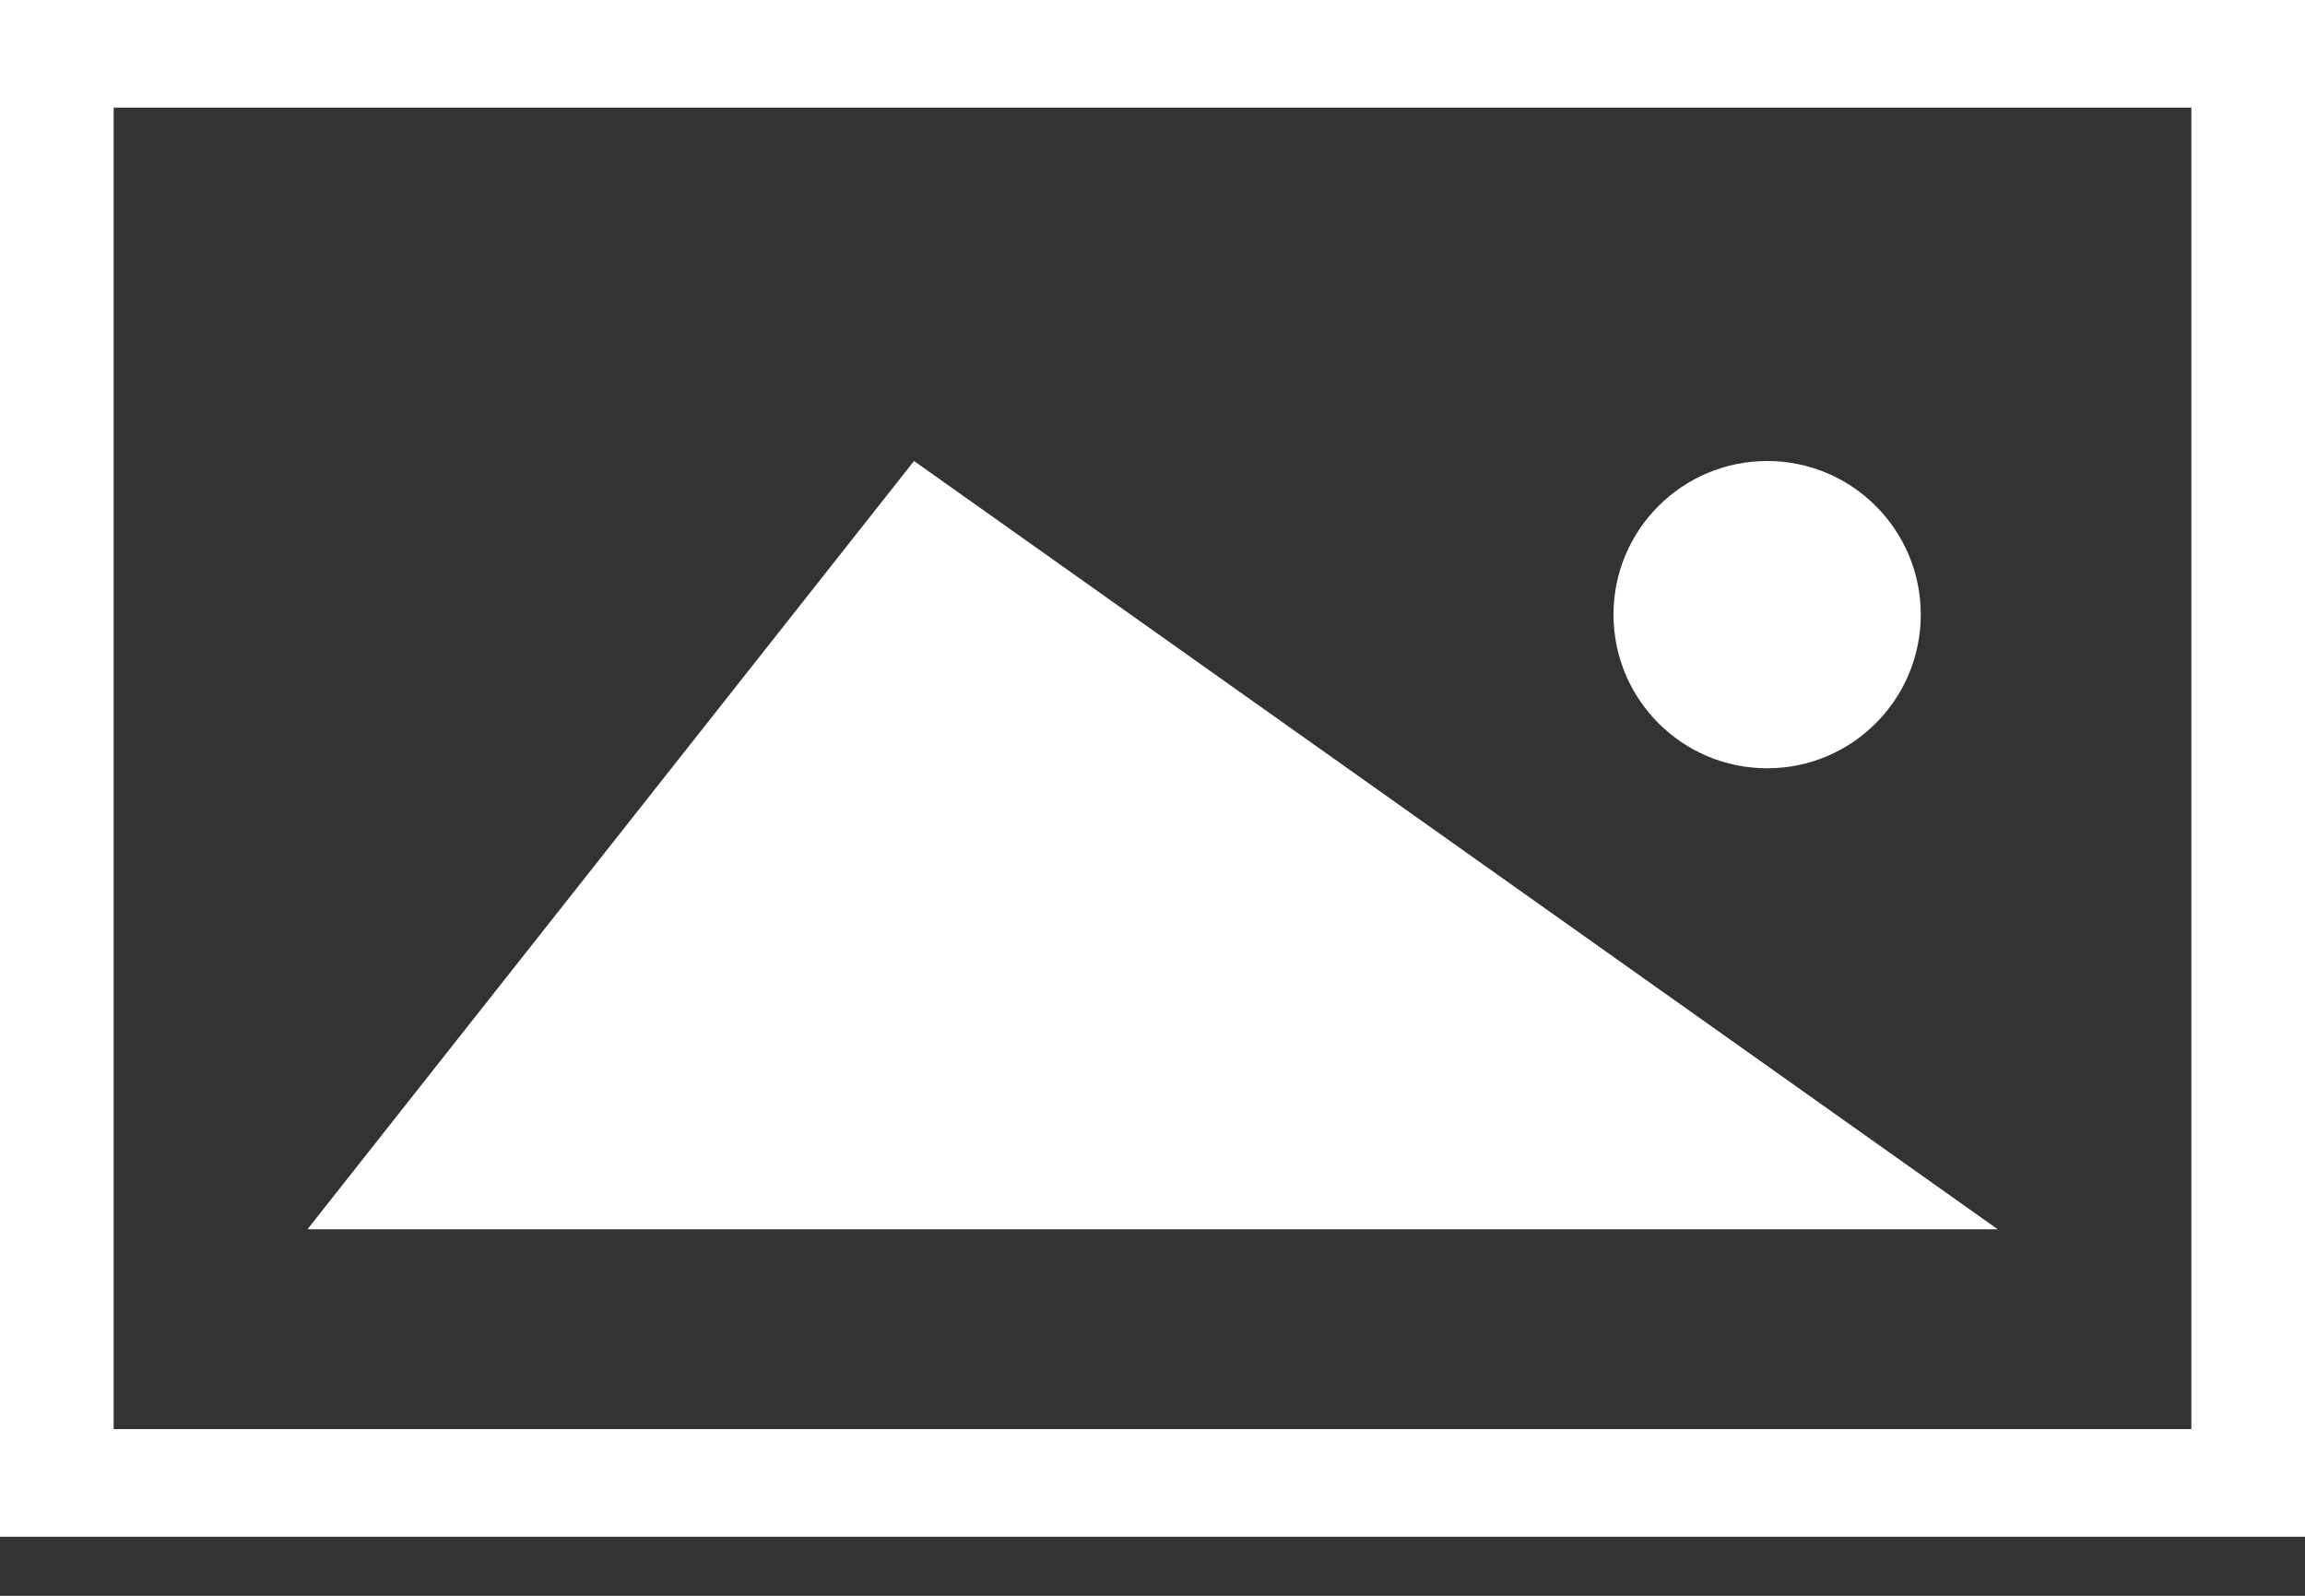
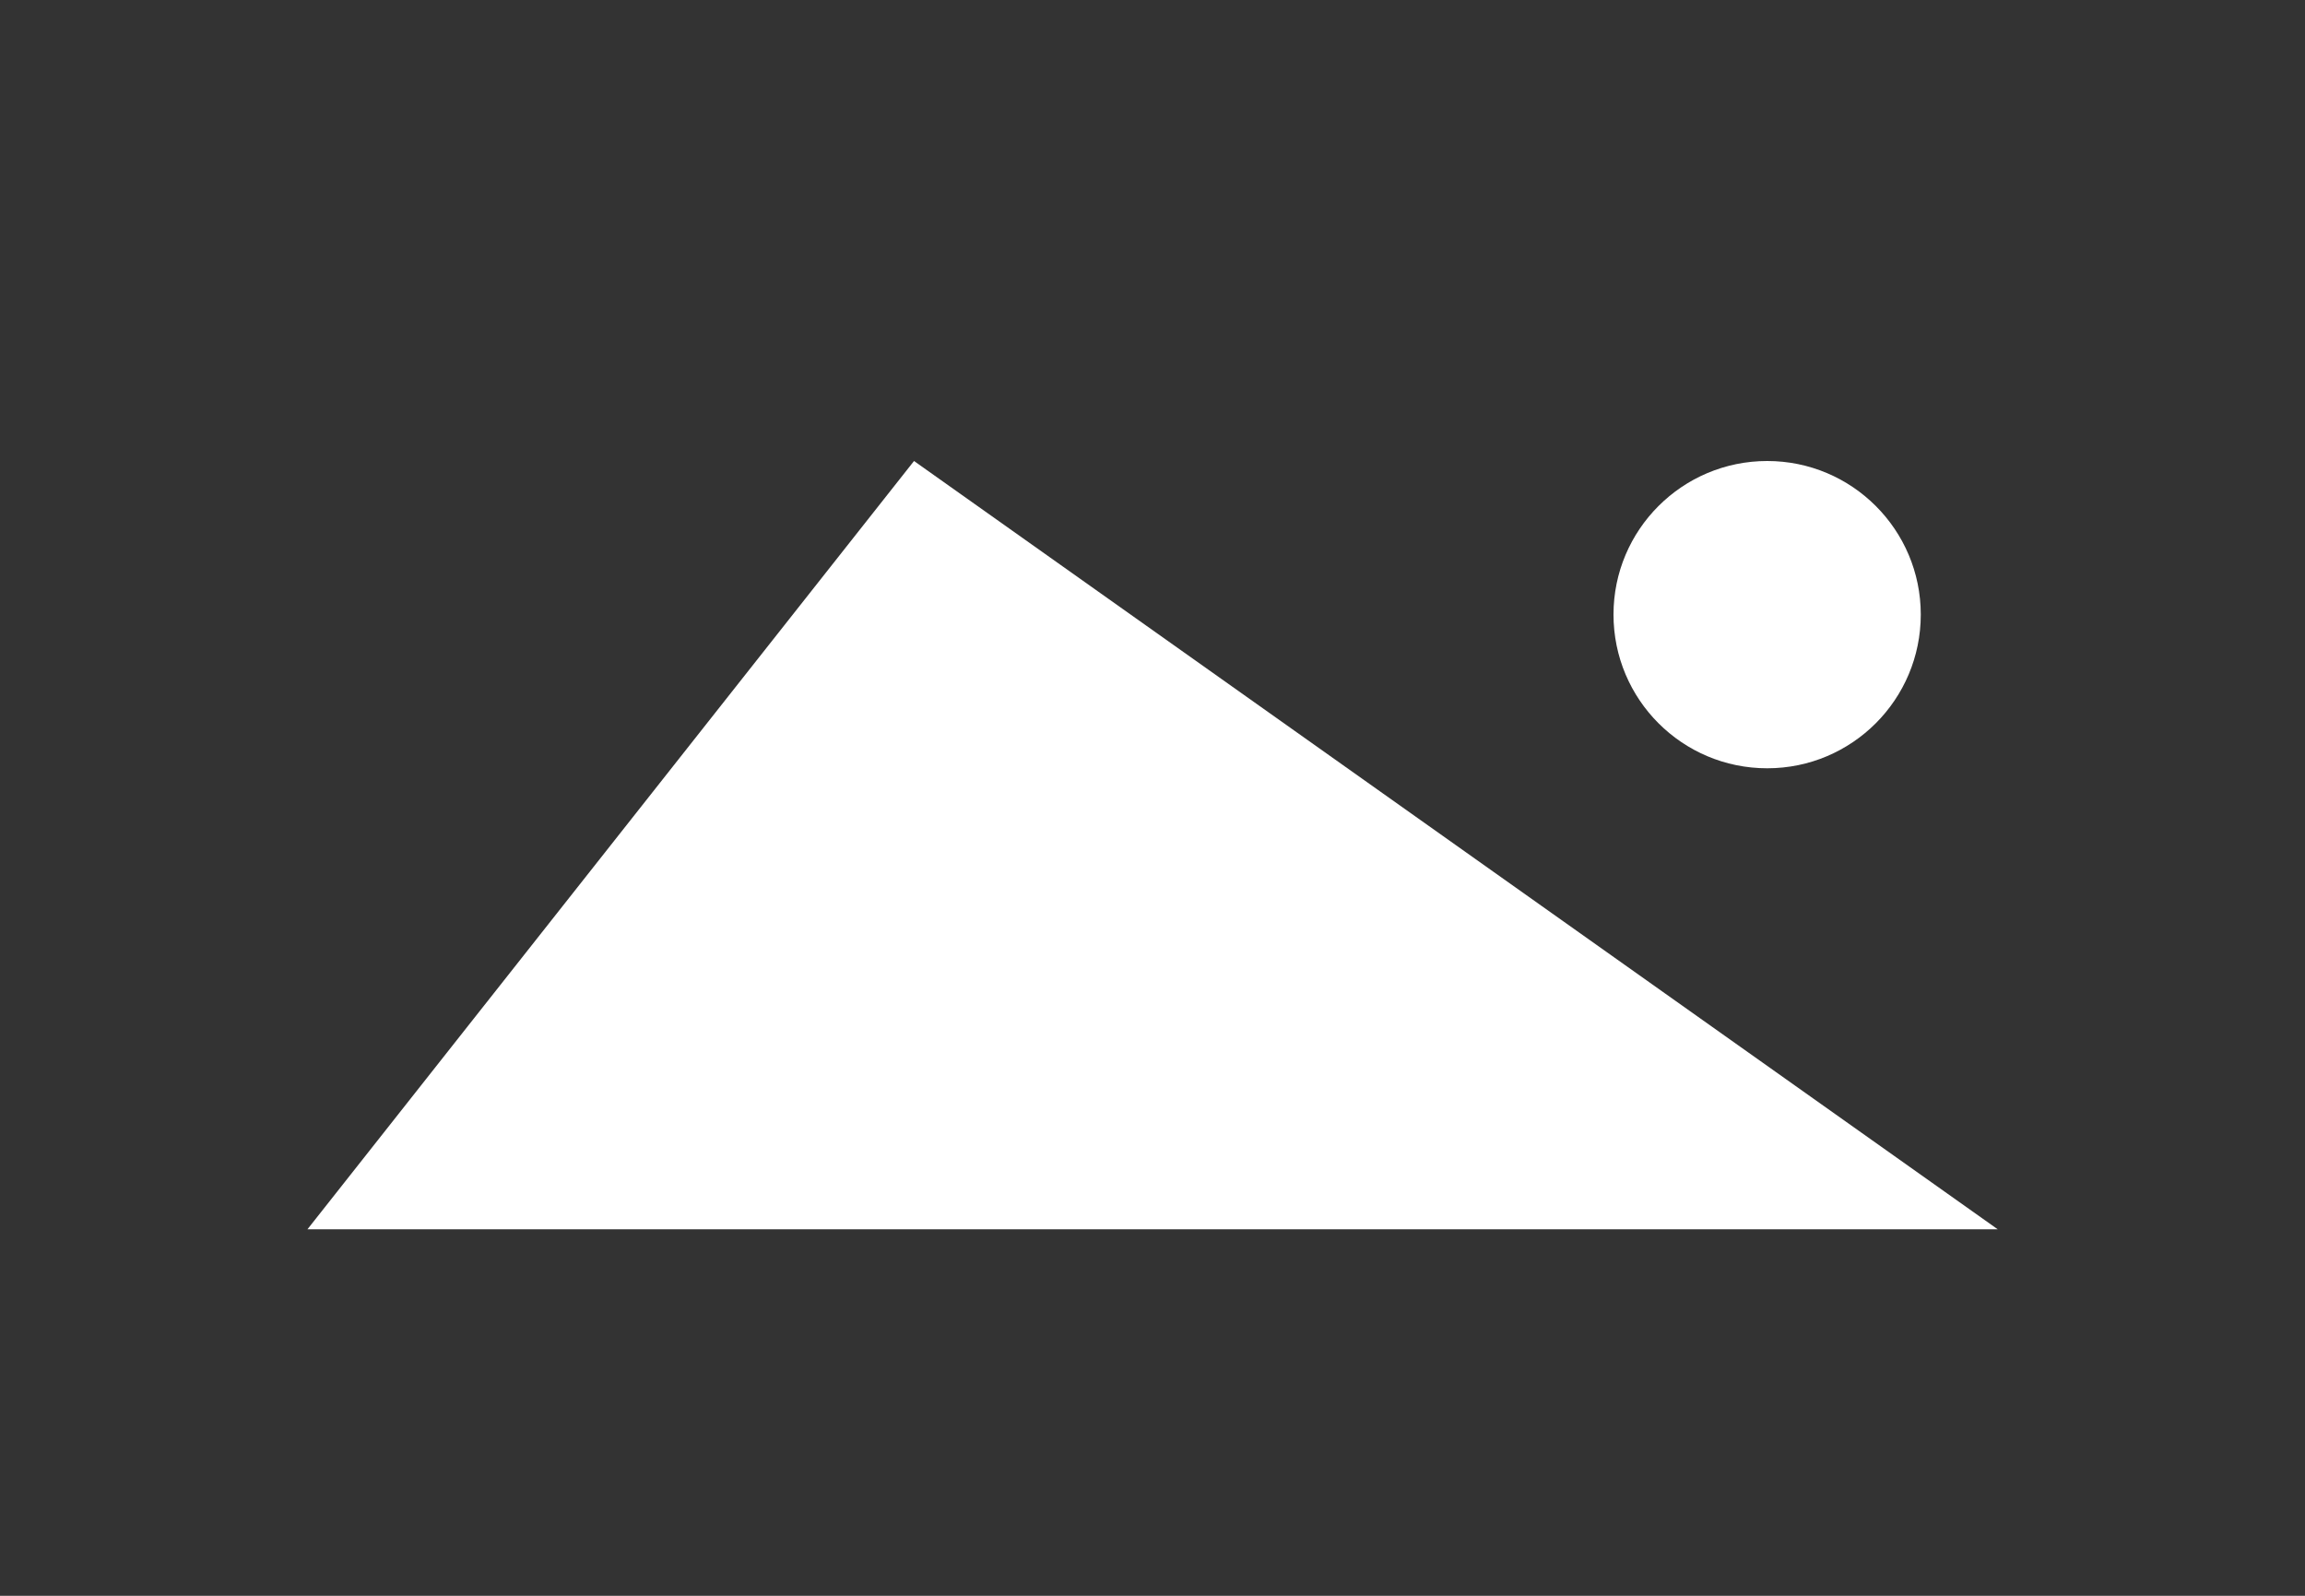
<svg xmlns="http://www.w3.org/2000/svg" width="13" height="9" viewBox="0 0 13 9" fill="none">
  <rect x="0" y="0" width="13" height="9" fill="#333333" stroke="none" />
  <g id="Group 498">
-     <path id="Rectangle 4507 (Stroke)" fill-rule="evenodd" clip-rule="evenodd" d="M12.359 0.607H0.641V8.06H12.359V0.607ZM0 0V8.667H13V0H0Z" fill="white" />
    <path id="Ellipse 193" d="M10.833 3.466C10.833 3.945 10.445 4.333 9.967 4.333C9.488 4.333 9.1 3.945 9.1 3.466C9.1 2.988 9.488 2.6 9.967 2.6C10.445 2.6 10.833 2.988 10.833 3.466Z" fill="white" />
    <path id="Vector 249" d="M11.267 6.933H1.734L5.155 2.6L11.267 6.933Z" fill="white" />
  </g>
</svg>